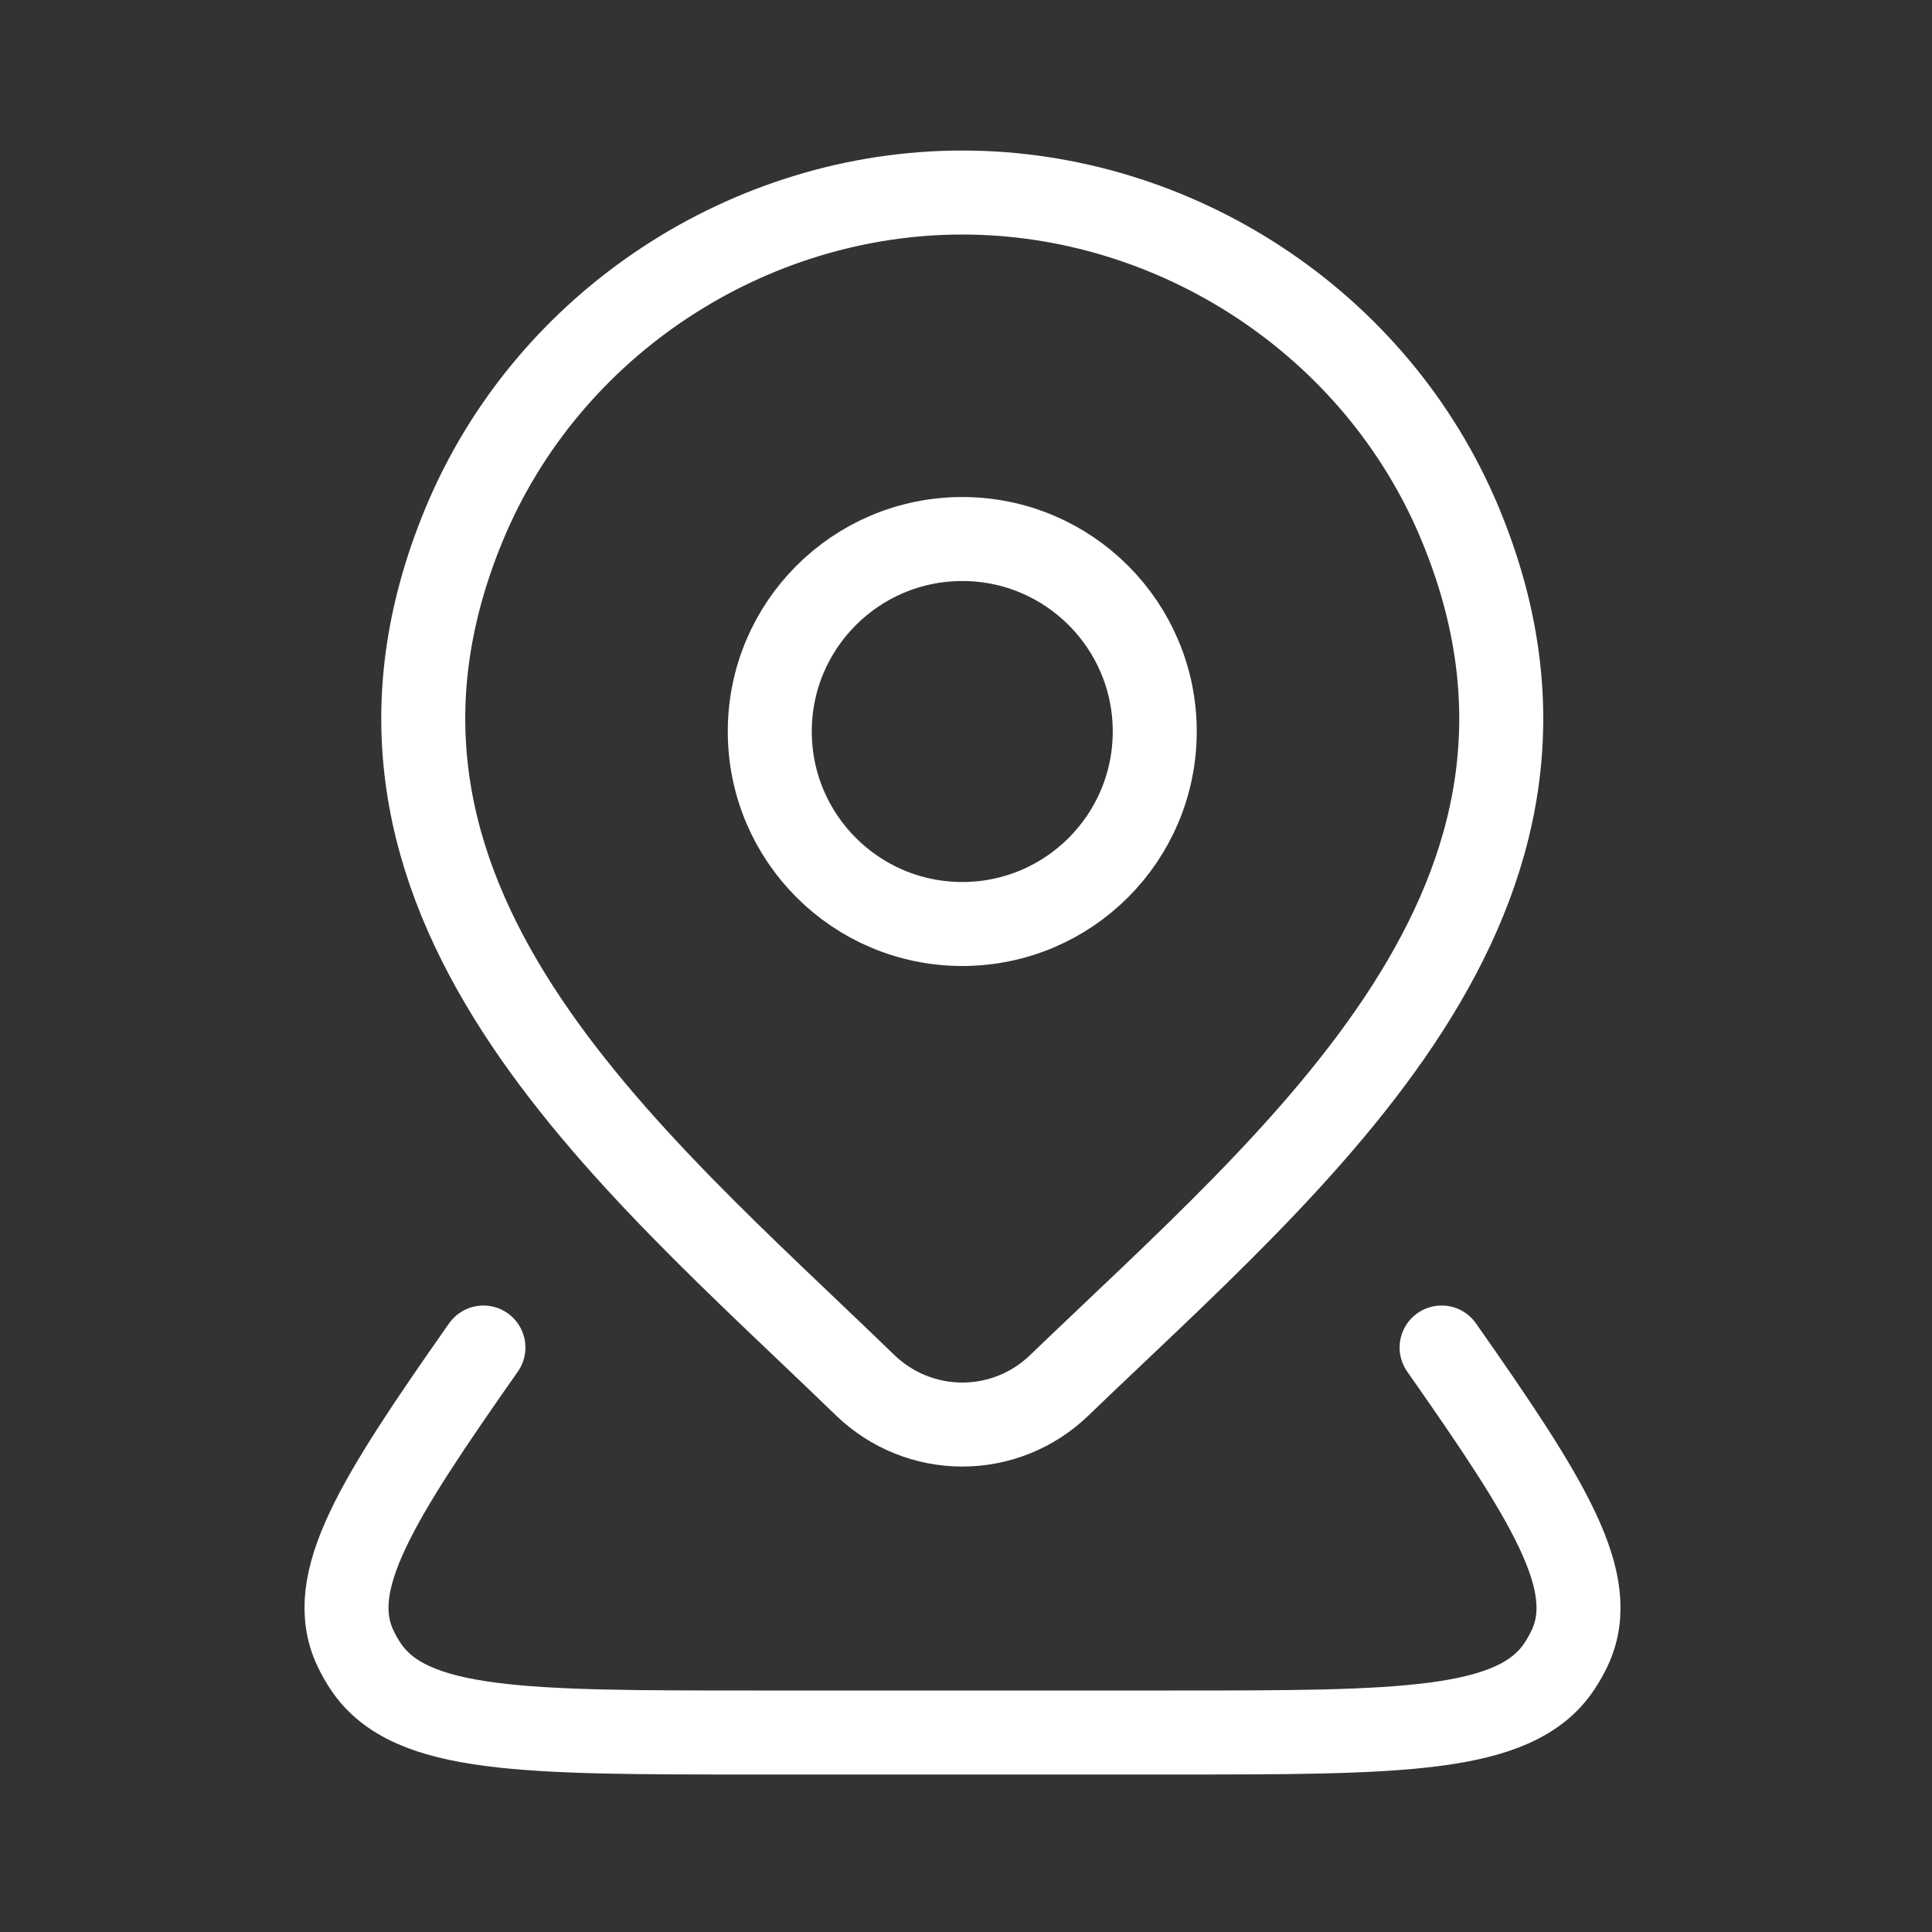
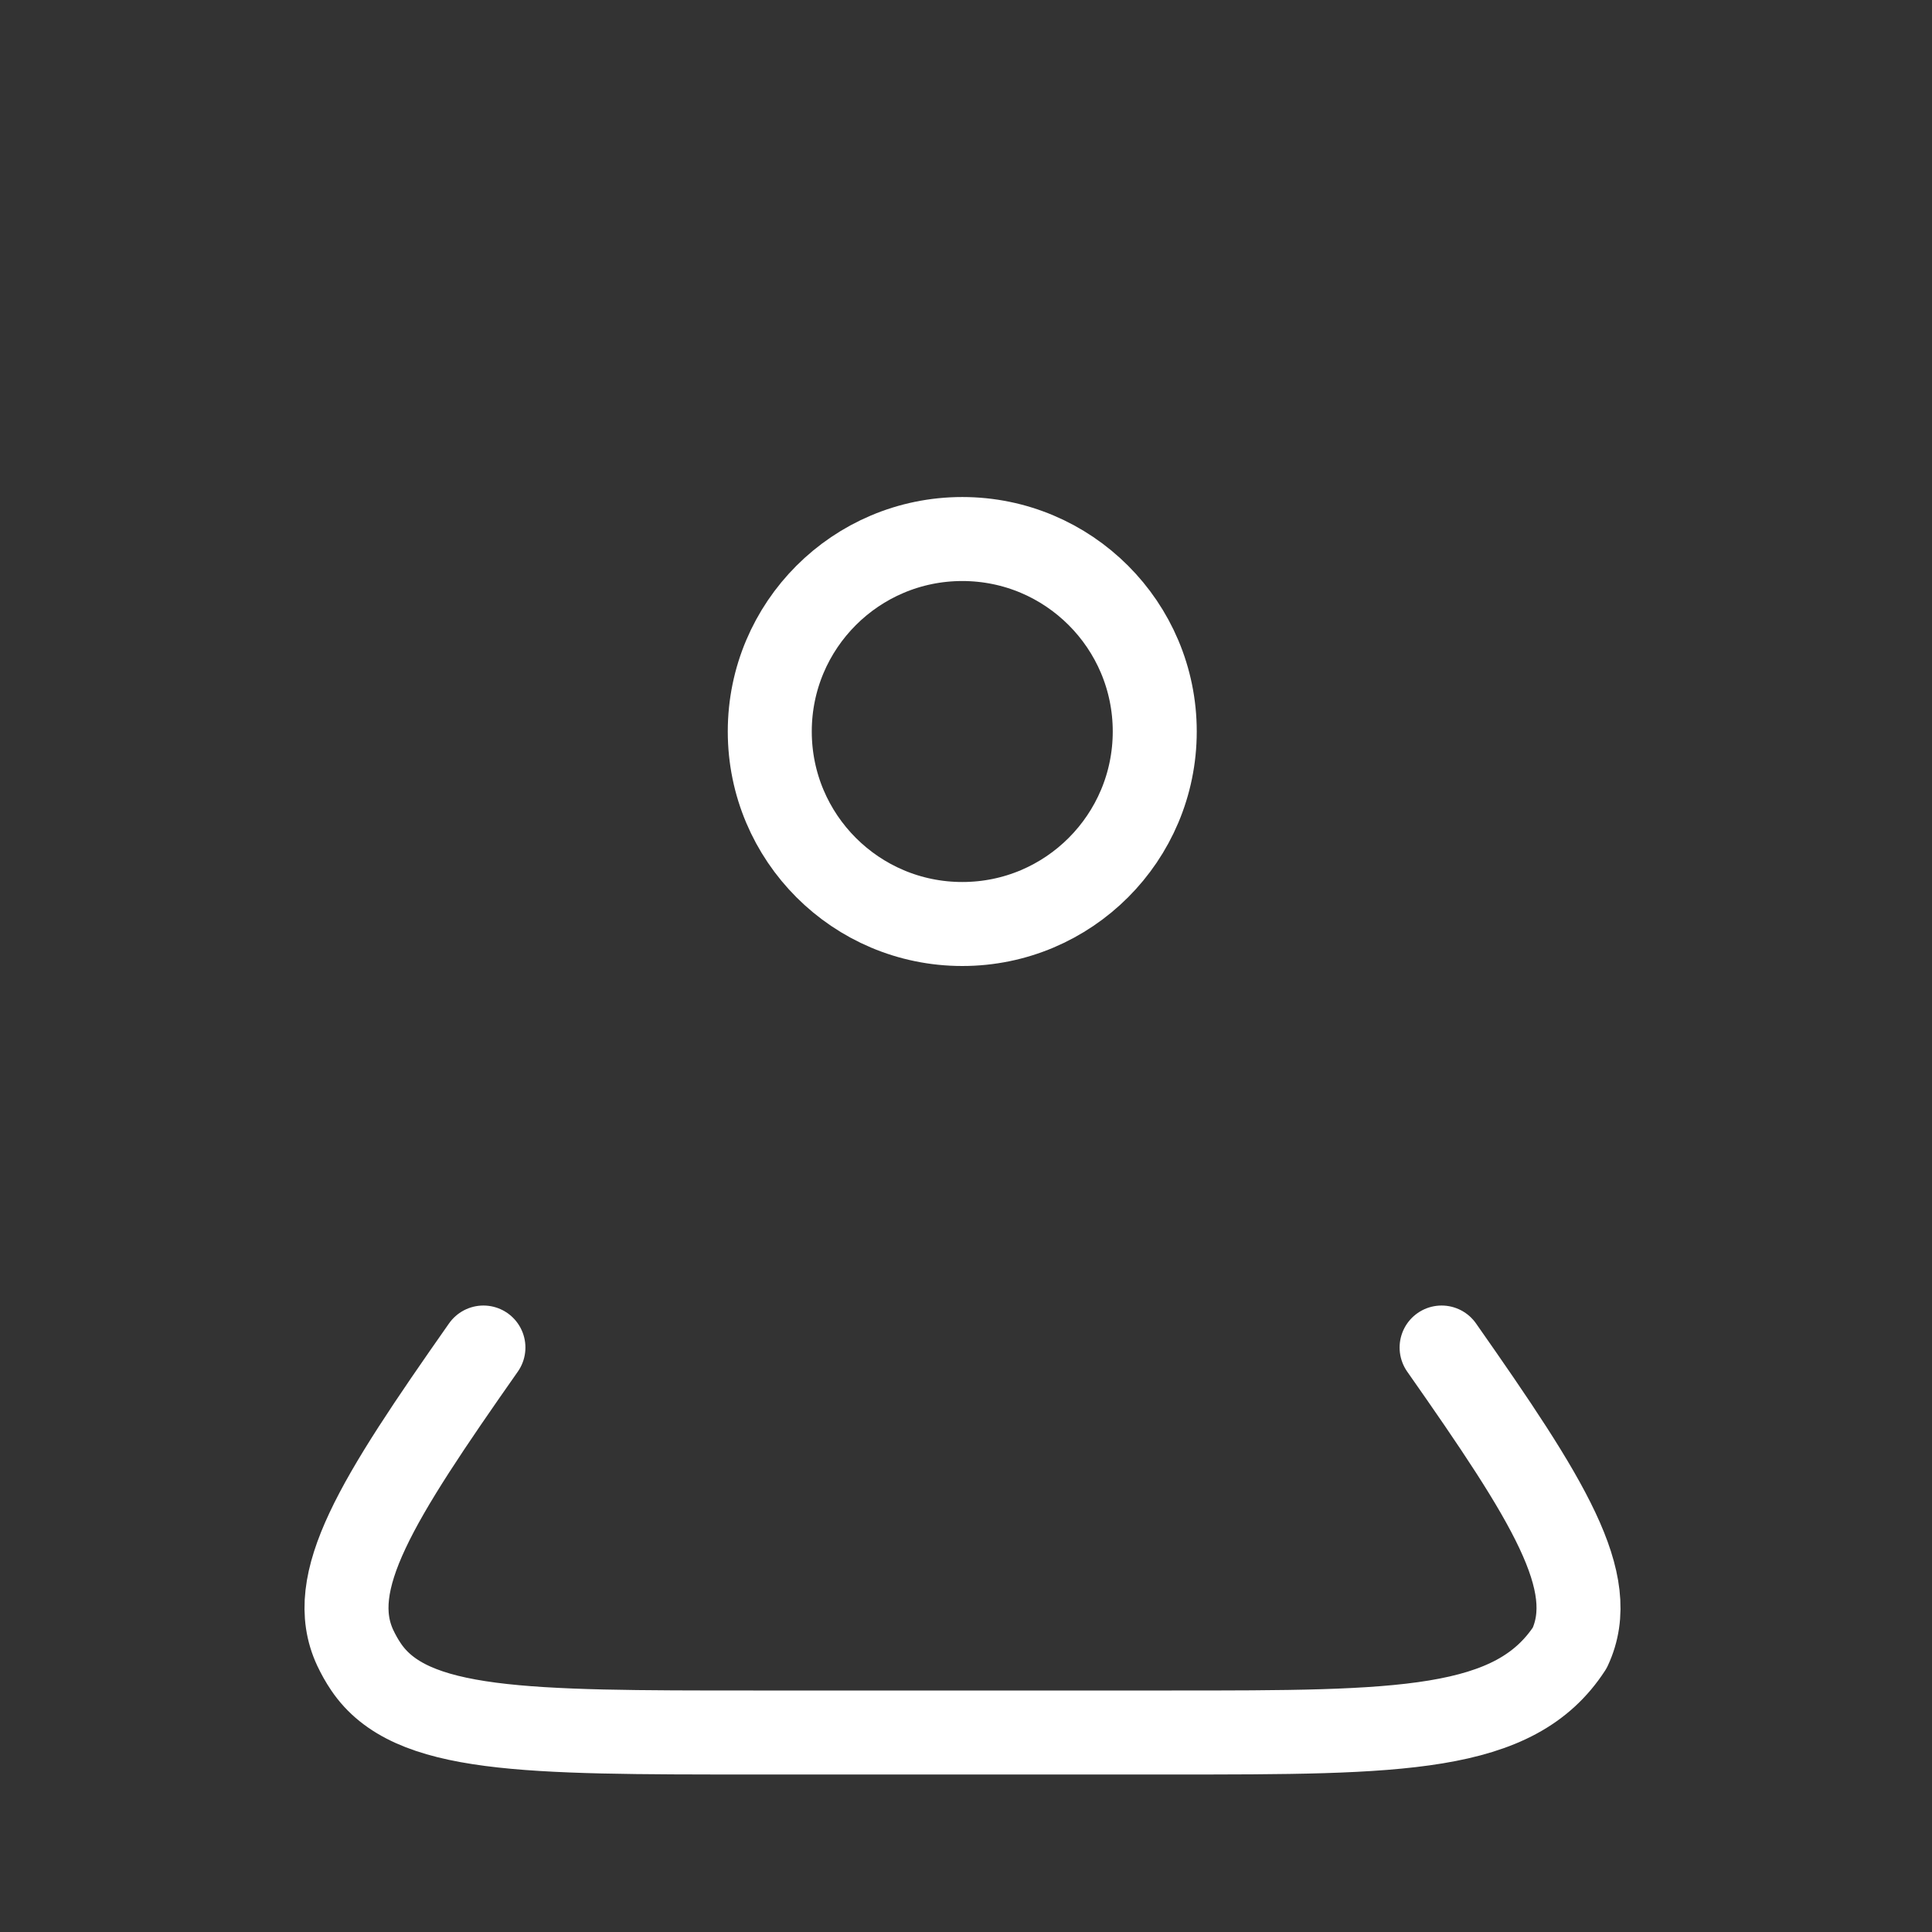
<svg xmlns="http://www.w3.org/2000/svg" width="23" height="23" viewBox="0 0 23 23" fill="none">
  <rect x="0" y="0" width="23" height="23" fill="#333333" stroke="none" />
  <path d="M13.747 8.708C13.747 9.974 12.721 11 11.456 11C10.19 11 9.164 9.974 9.164 8.708C9.164 7.443 10.19 6.417 11.456 6.417C12.721 6.417 13.747 7.443 13.747 8.708Z" stroke="white" />
-   <path d="M17.162 16.042C18.44 17.865 19.052 18.835 18.688 19.617C18.651 19.695 18.608 19.771 18.56 19.843C18.033 20.625 16.672 20.625 13.95 20.625H8.967C6.245 20.625 4.884 20.625 4.357 19.843C4.308 19.771 4.266 19.695 4.229 19.617C3.865 18.835 4.476 17.865 5.755 16.042" stroke="white" stroke-linecap="round" stroke-linejoin="round" />
-   <path d="M12.608 16.494C12.299 16.792 11.886 16.959 11.456 16.959C11.026 16.959 10.613 16.792 10.303 16.494C7.472 13.751 3.678 10.686 5.528 6.237C6.529 3.831 8.93 2.292 11.456 2.292C13.982 2.292 16.383 3.831 17.383 6.237C19.231 10.681 15.447 13.76 12.608 16.494Z" stroke="white" />
+   <path d="M17.162 16.042C18.44 17.865 19.052 18.835 18.688 19.617C18.033 20.625 16.672 20.625 13.95 20.625H8.967C6.245 20.625 4.884 20.625 4.357 19.843C4.308 19.771 4.266 19.695 4.229 19.617C3.865 18.835 4.476 17.865 5.755 16.042" stroke="white" stroke-linecap="round" stroke-linejoin="round" />
</svg>